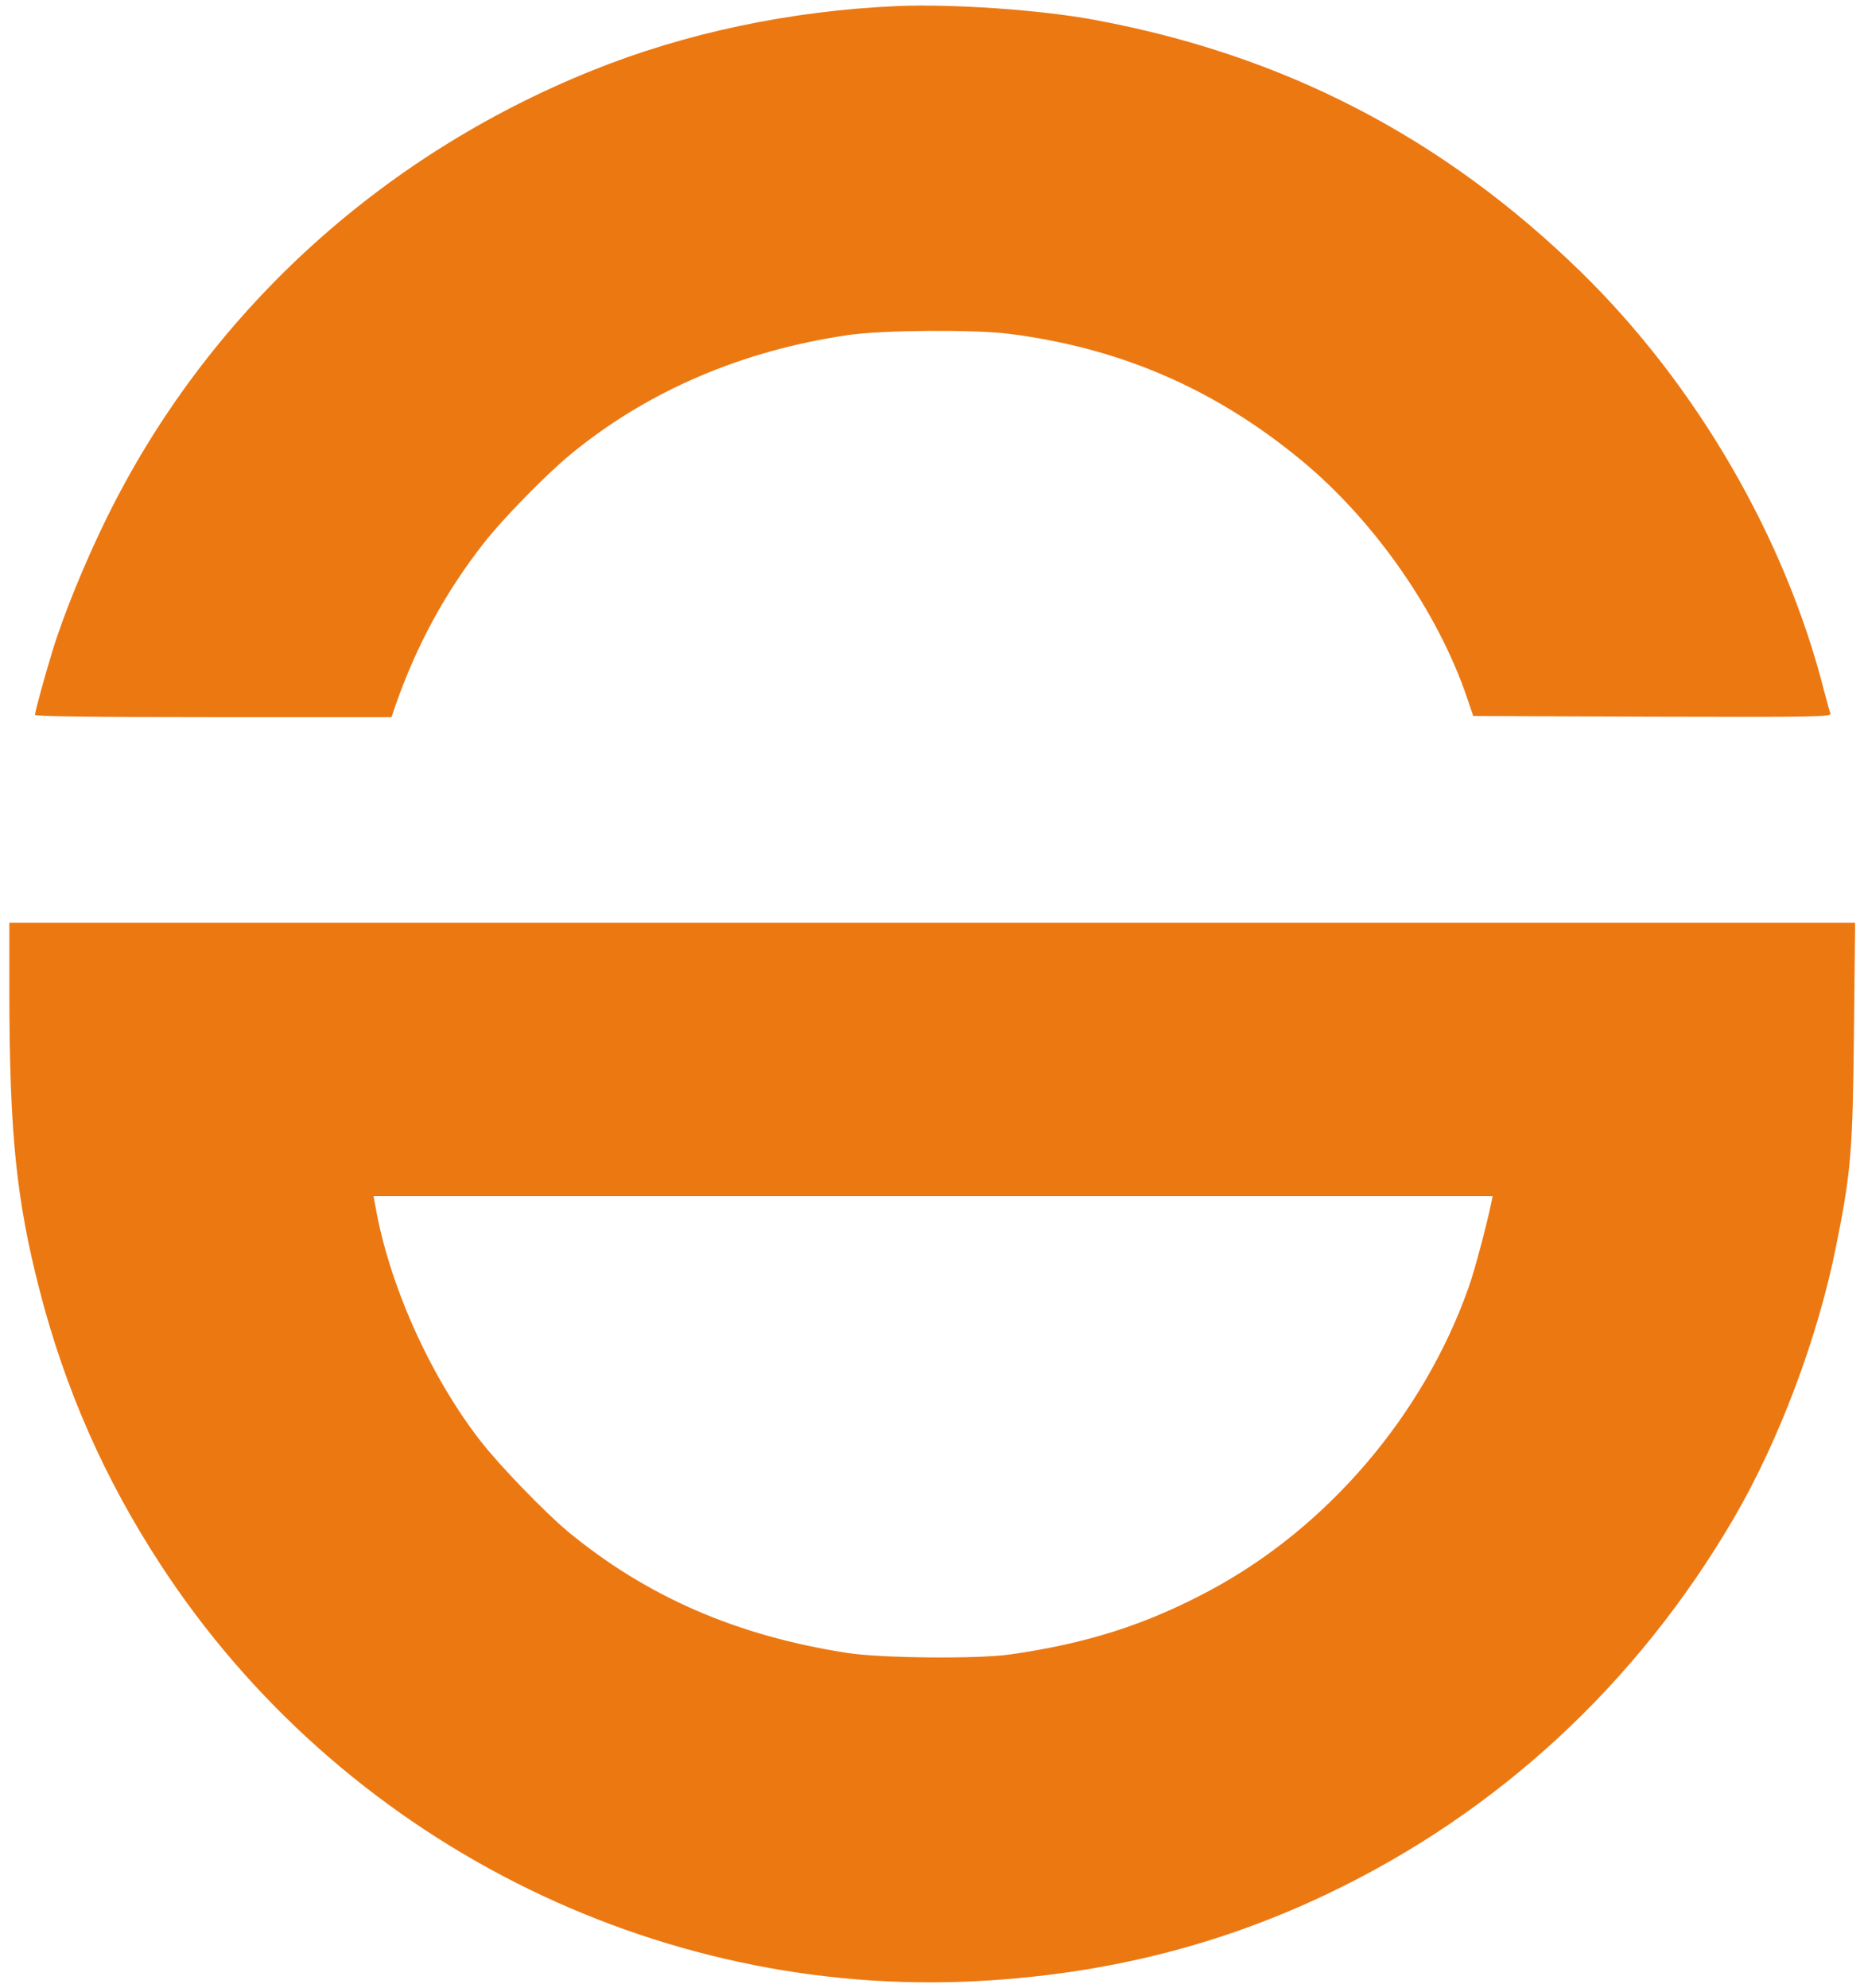
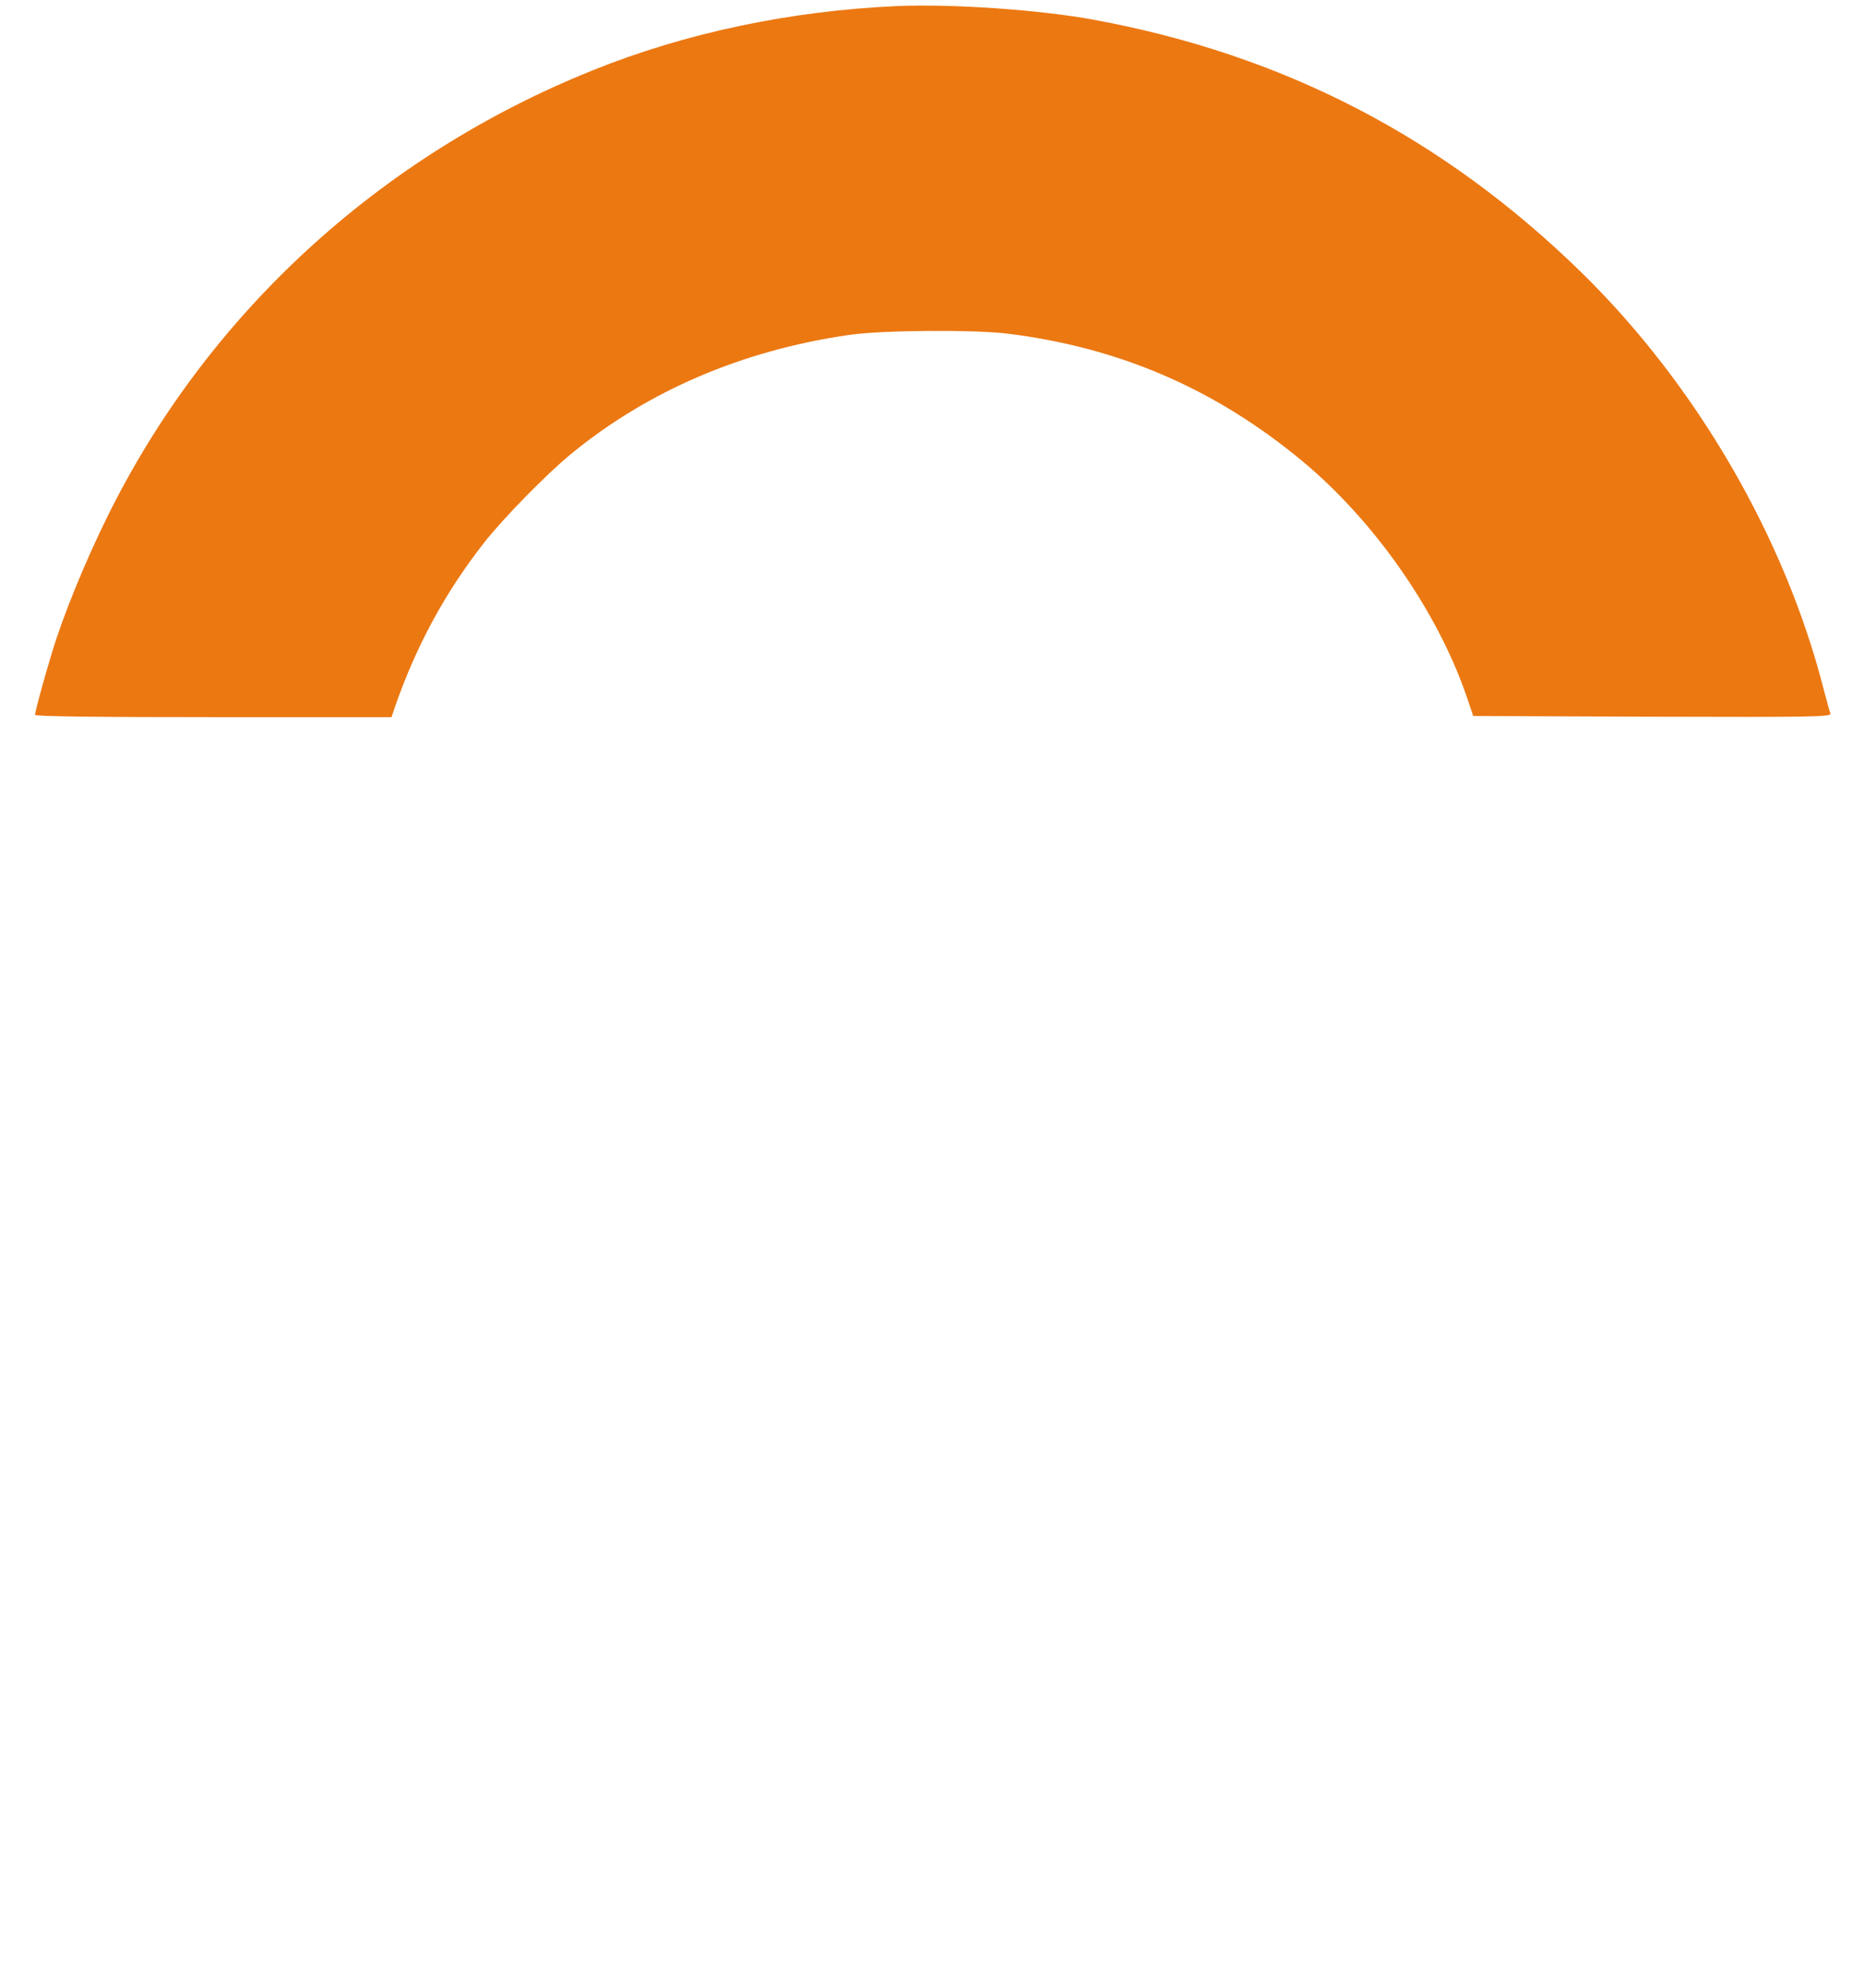
<svg xmlns="http://www.w3.org/2000/svg" version="1.0" width="798pt" height="851pt" viewBox="0 0 798 851" preserveAspectRatio="xMidYMid meet">
  <g transform="translate(0,851) scale(0.1,-0.1)" fill="#ec7812" stroke="none">
    <path d="M3840 8484 c-455 -20 -907 -115 -1305 -276 -914 -368 -1650 -1046 -2077 -1913 -96 -195 -188 -421 -236 -580 -36 -119 -72 -251 -72 -265 0 -7 267 -10 763 -10 l763 0 18 53 c90 256 212 481 377 692 81 104 270 297 374 382 329 270 733 443 1188 509 143 21 537 24 687 5 475 -60 882 -236 1252 -542 312 -258 583 -647 708 -1014 l27 -80 768 -3 c697 -2 767 -1 761 14 -3 8 -15 52 -27 97 -166 655 -547 1310 -1040 1792 -591 577 -1272 930 -2084 1080 -230 43 -609 69 -845 59z" />
-     <path d="M40 4253 c1 -597 30 -880 130 -1268 110 -425 278 -806 519 -1175 765 -1171 2112 -1856 3501 -1780 540 29 1030 152 1495 374 729 348 1323 898 1737 1606 193 330 360 773 438 1163 64 317 72 408 77 920 l5 467 -3951 0 -3951 0 0 -307z m6346 -885 c-22 -105 -73 -297 -98 -367 -193 -548 -606 -1031 -1110 -1300 -271 -145 -523 -226 -853 -273 -139 -20 -552 -16 -695 6 -475 73 -861 241 -1200 521 -100 84 -289 279 -374 388 -217 280 -392 672 -450 1010 l-7 37 2396 0 2395 0 -4 -22z" />
  </g>
</svg>